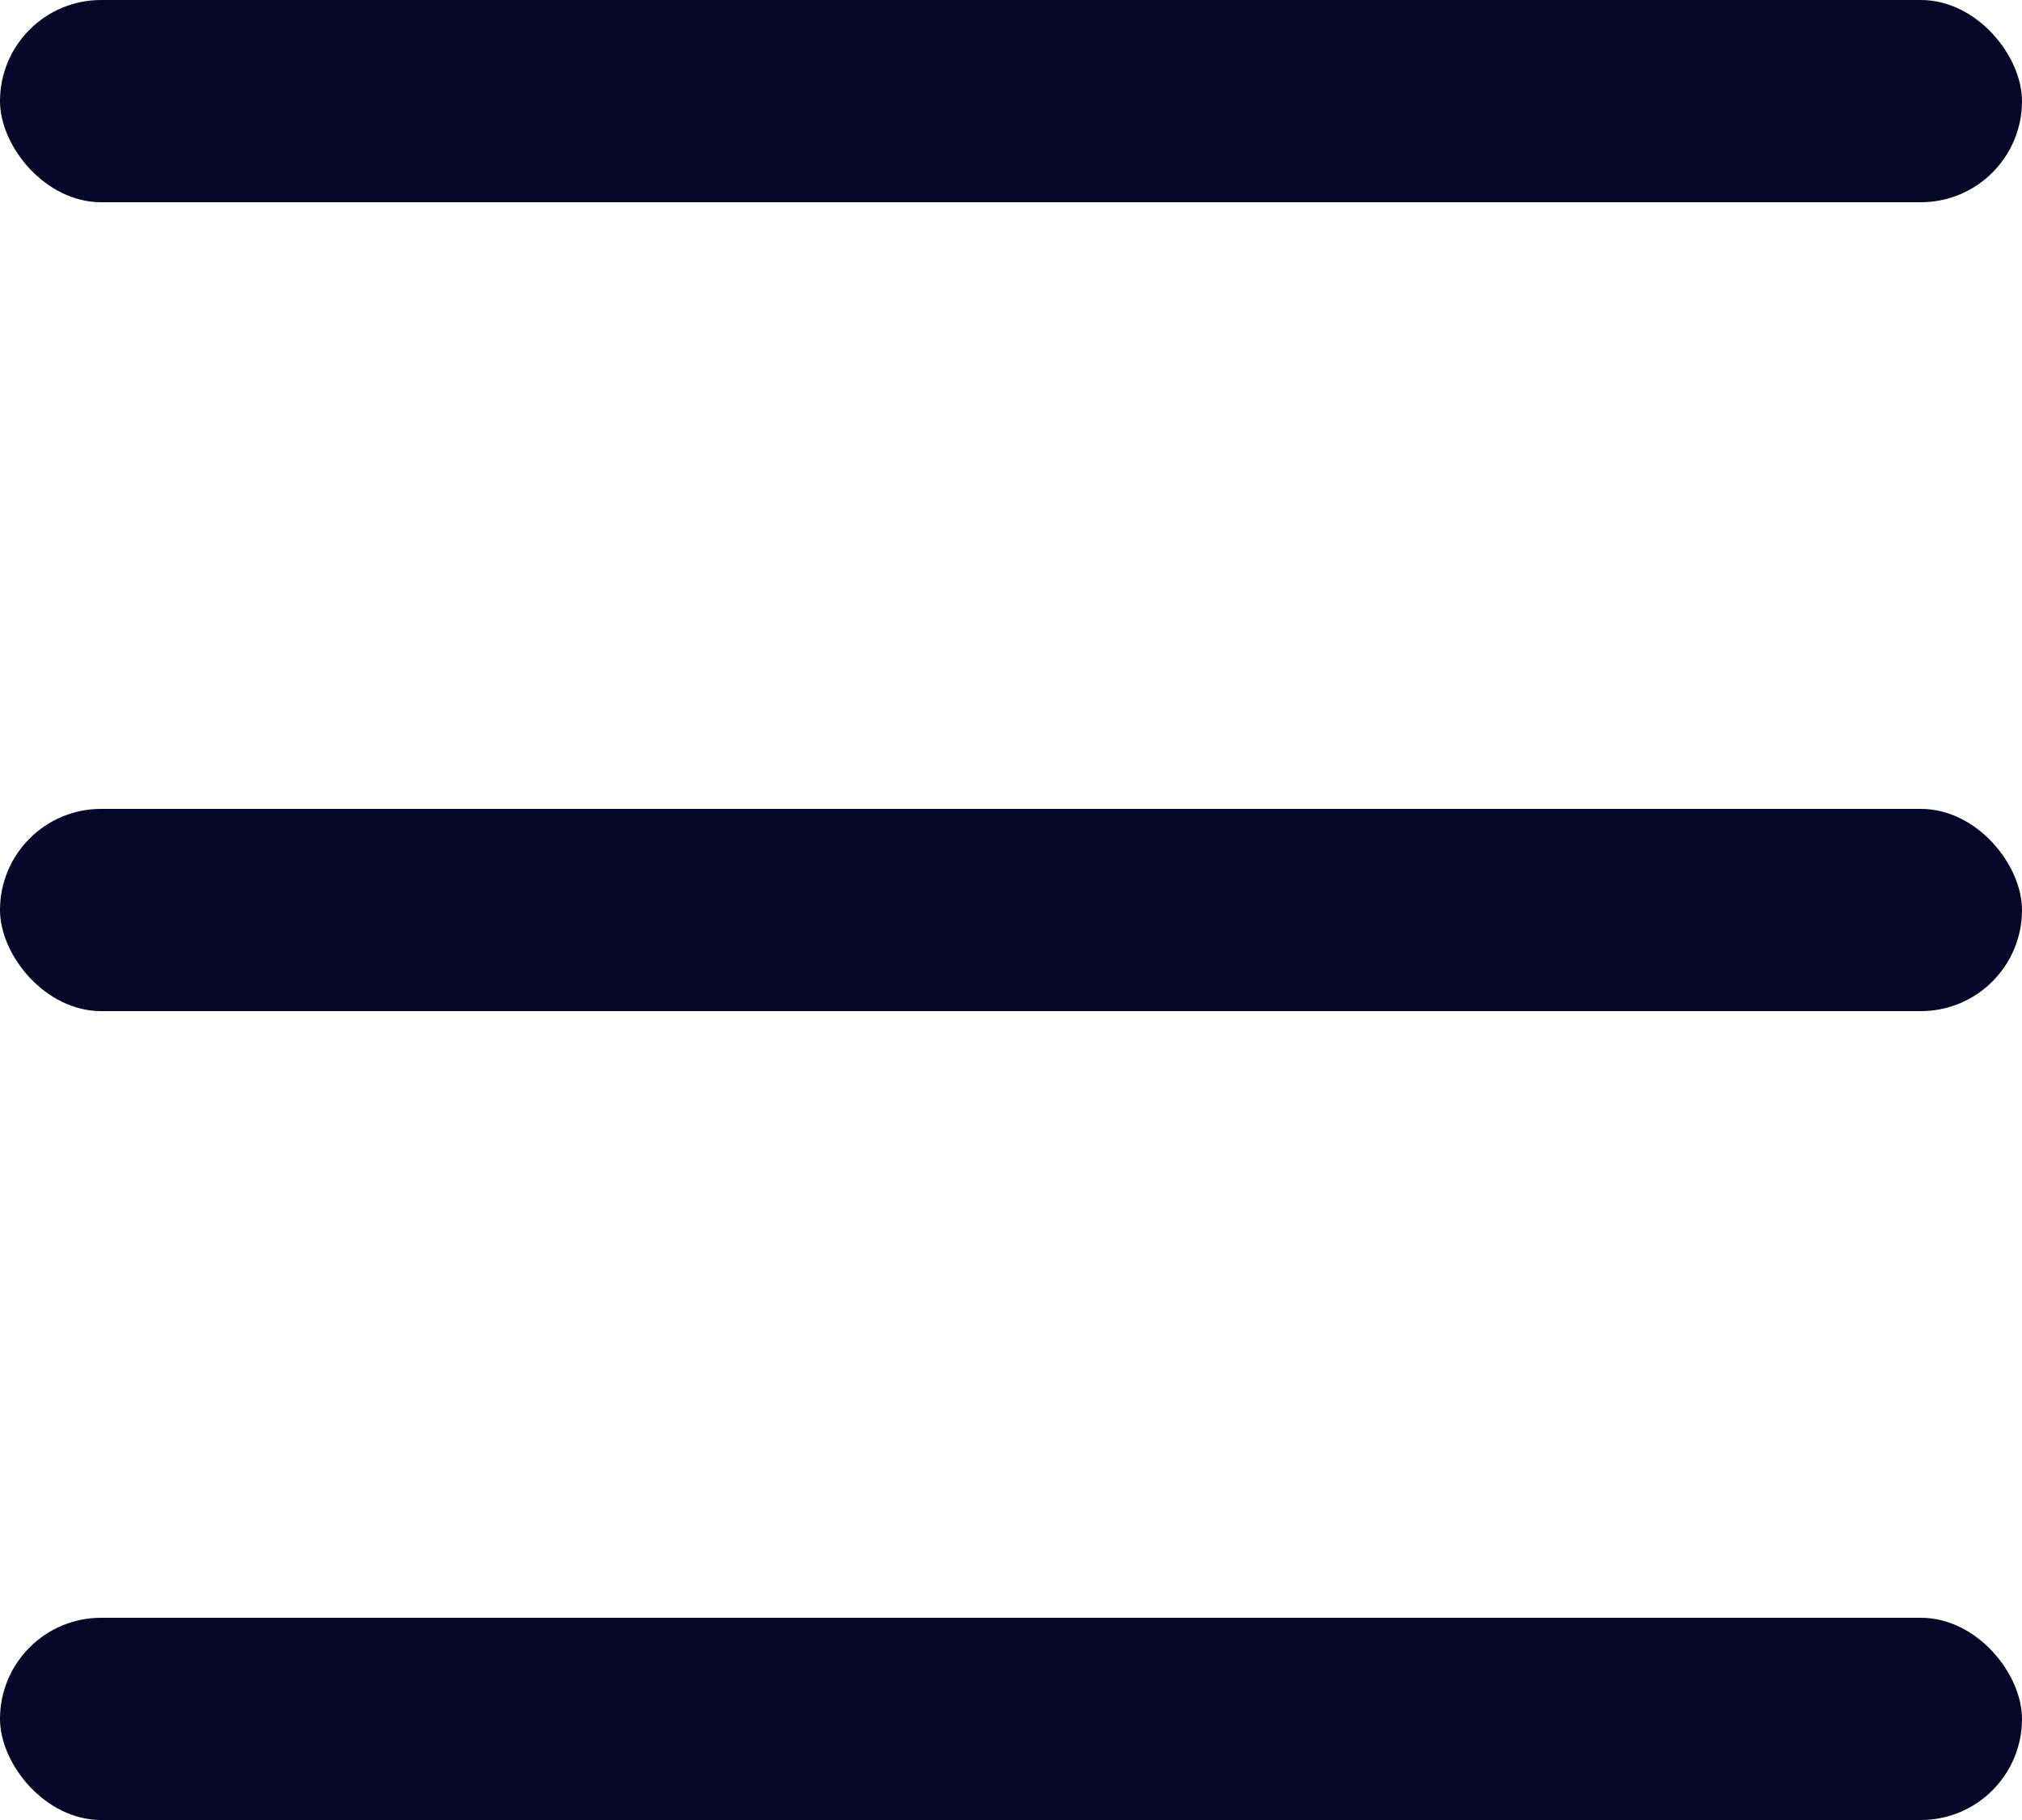
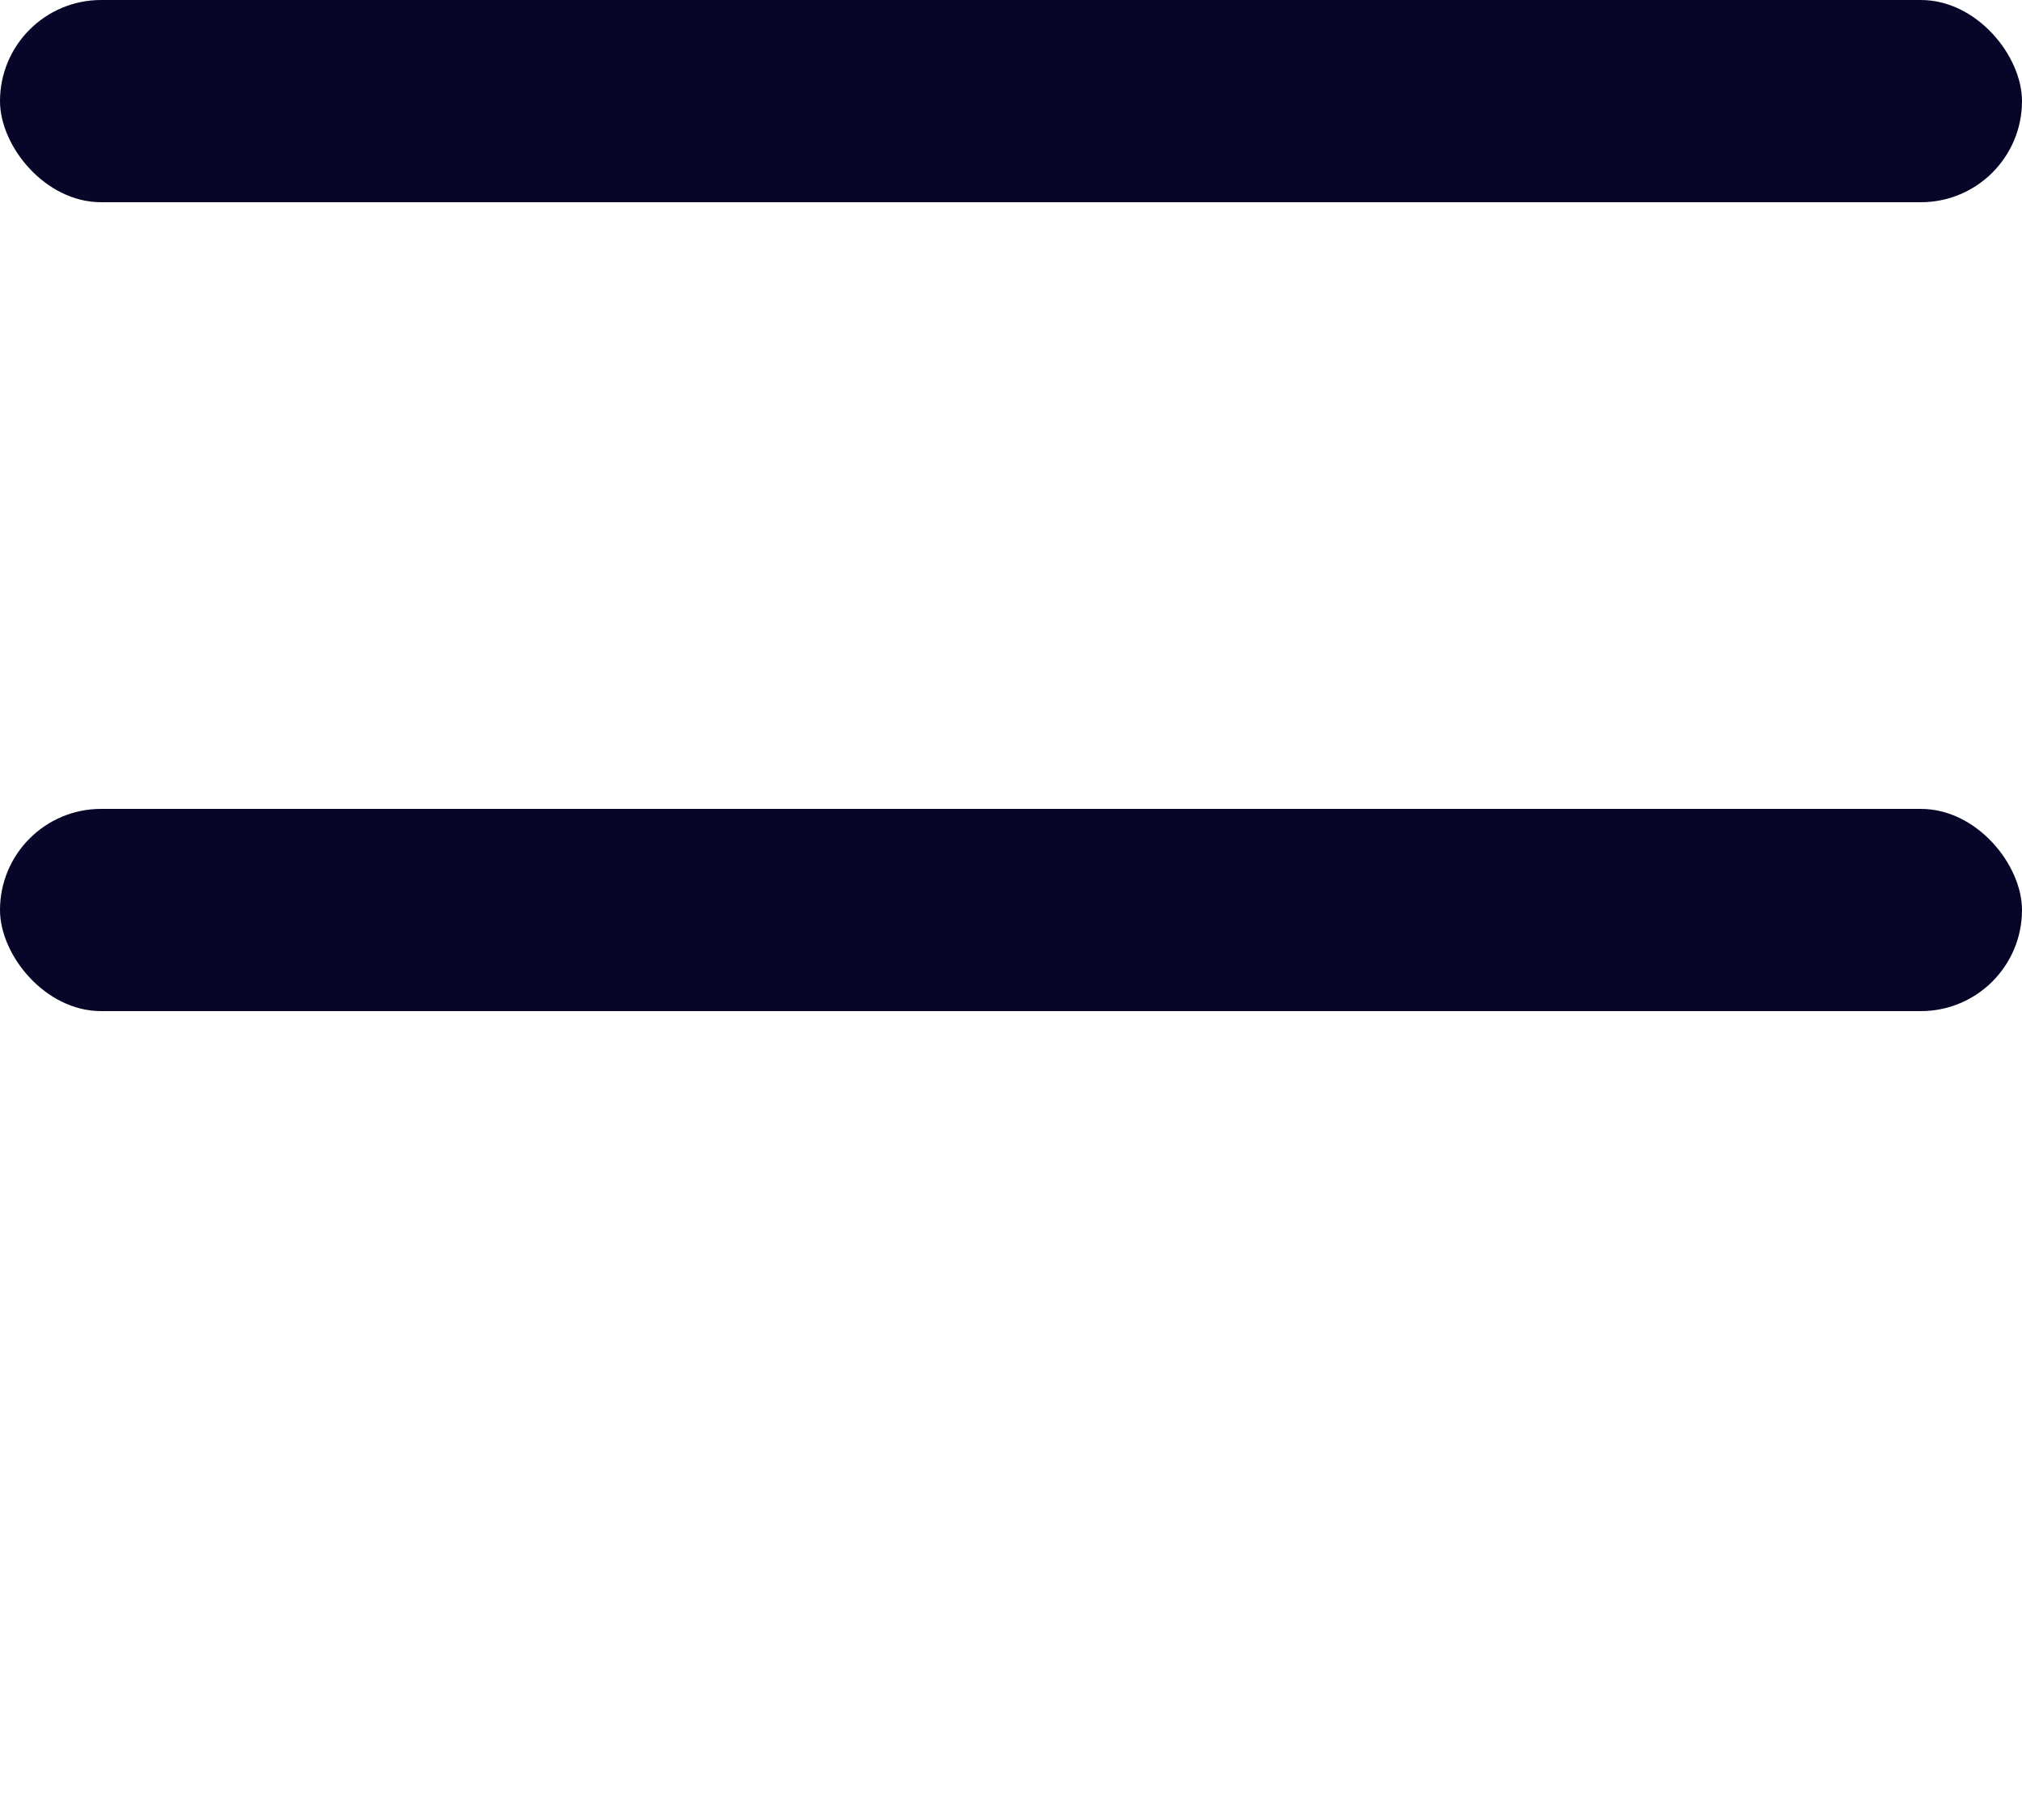
<svg xmlns="http://www.w3.org/2000/svg" width="30" height="27" viewBox="0 0 30 27" fill="none">
  <rect width="30" height="3" rx="1.5" fill="#070629" />
  <rect y="12" width="30" height="3" rx="1.5" fill="#070629" />
-   <rect y="24" width="30" height="3" rx="1.5" fill="#070629" />
</svg>